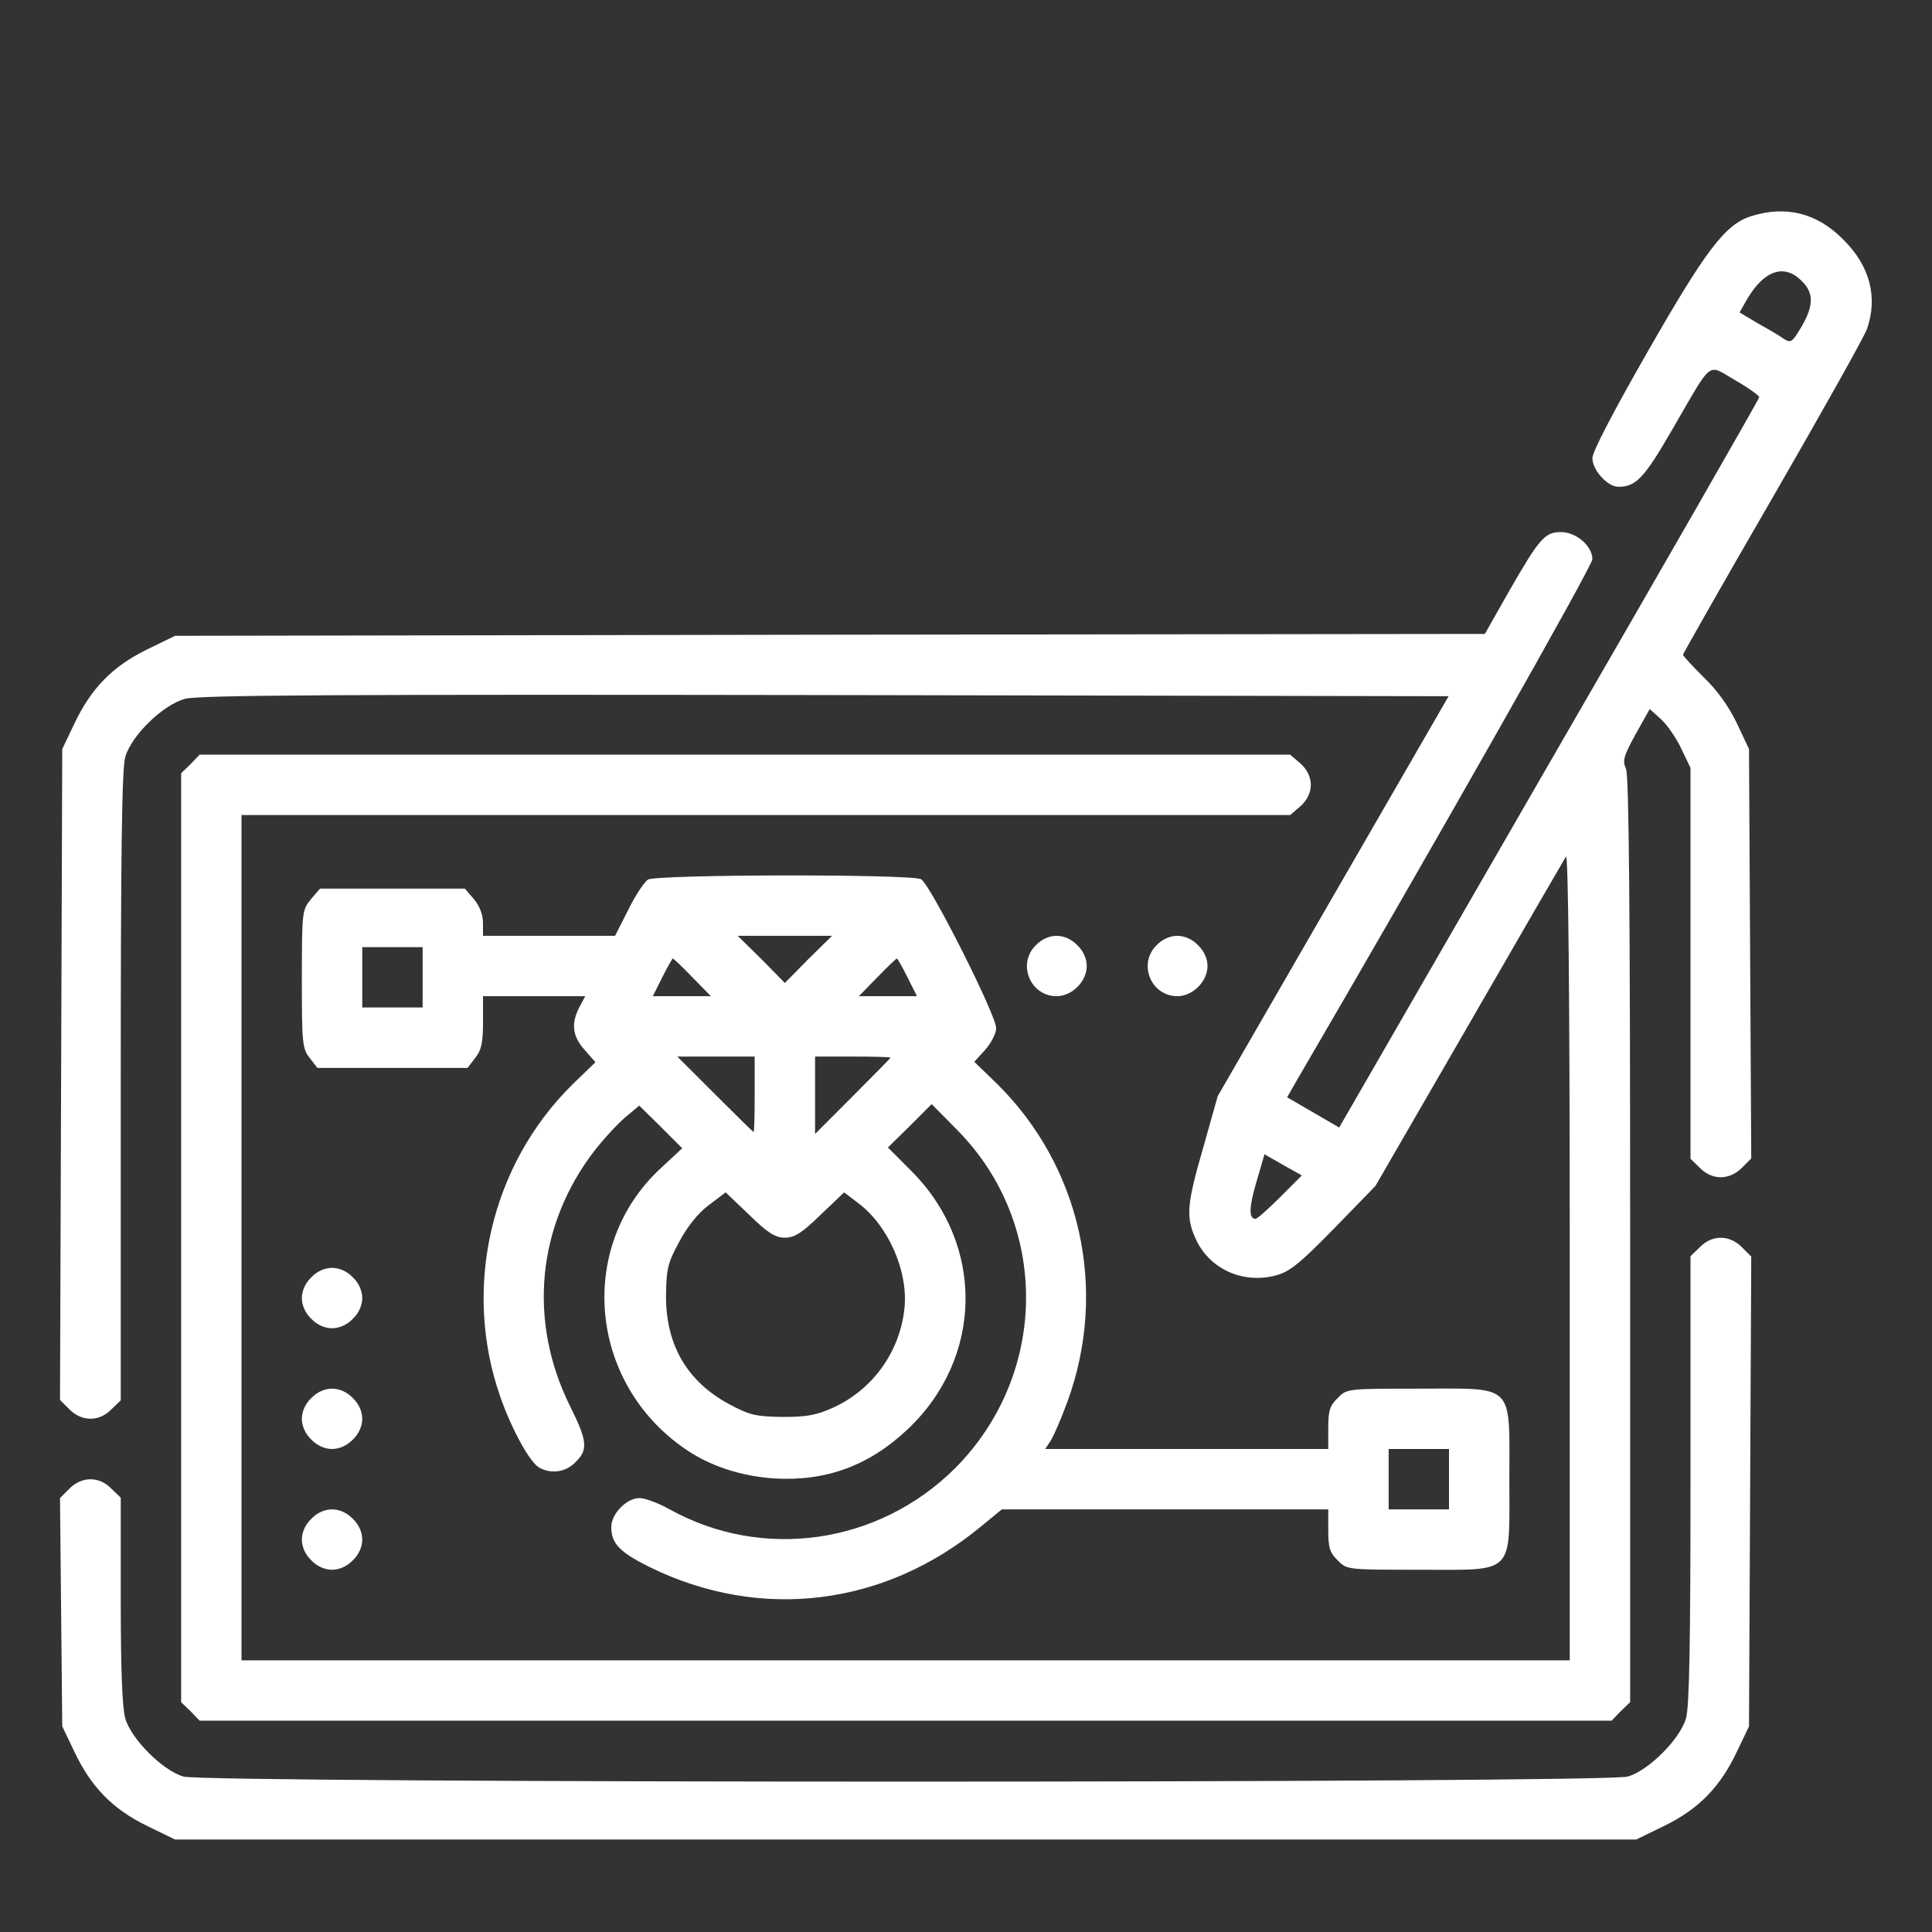
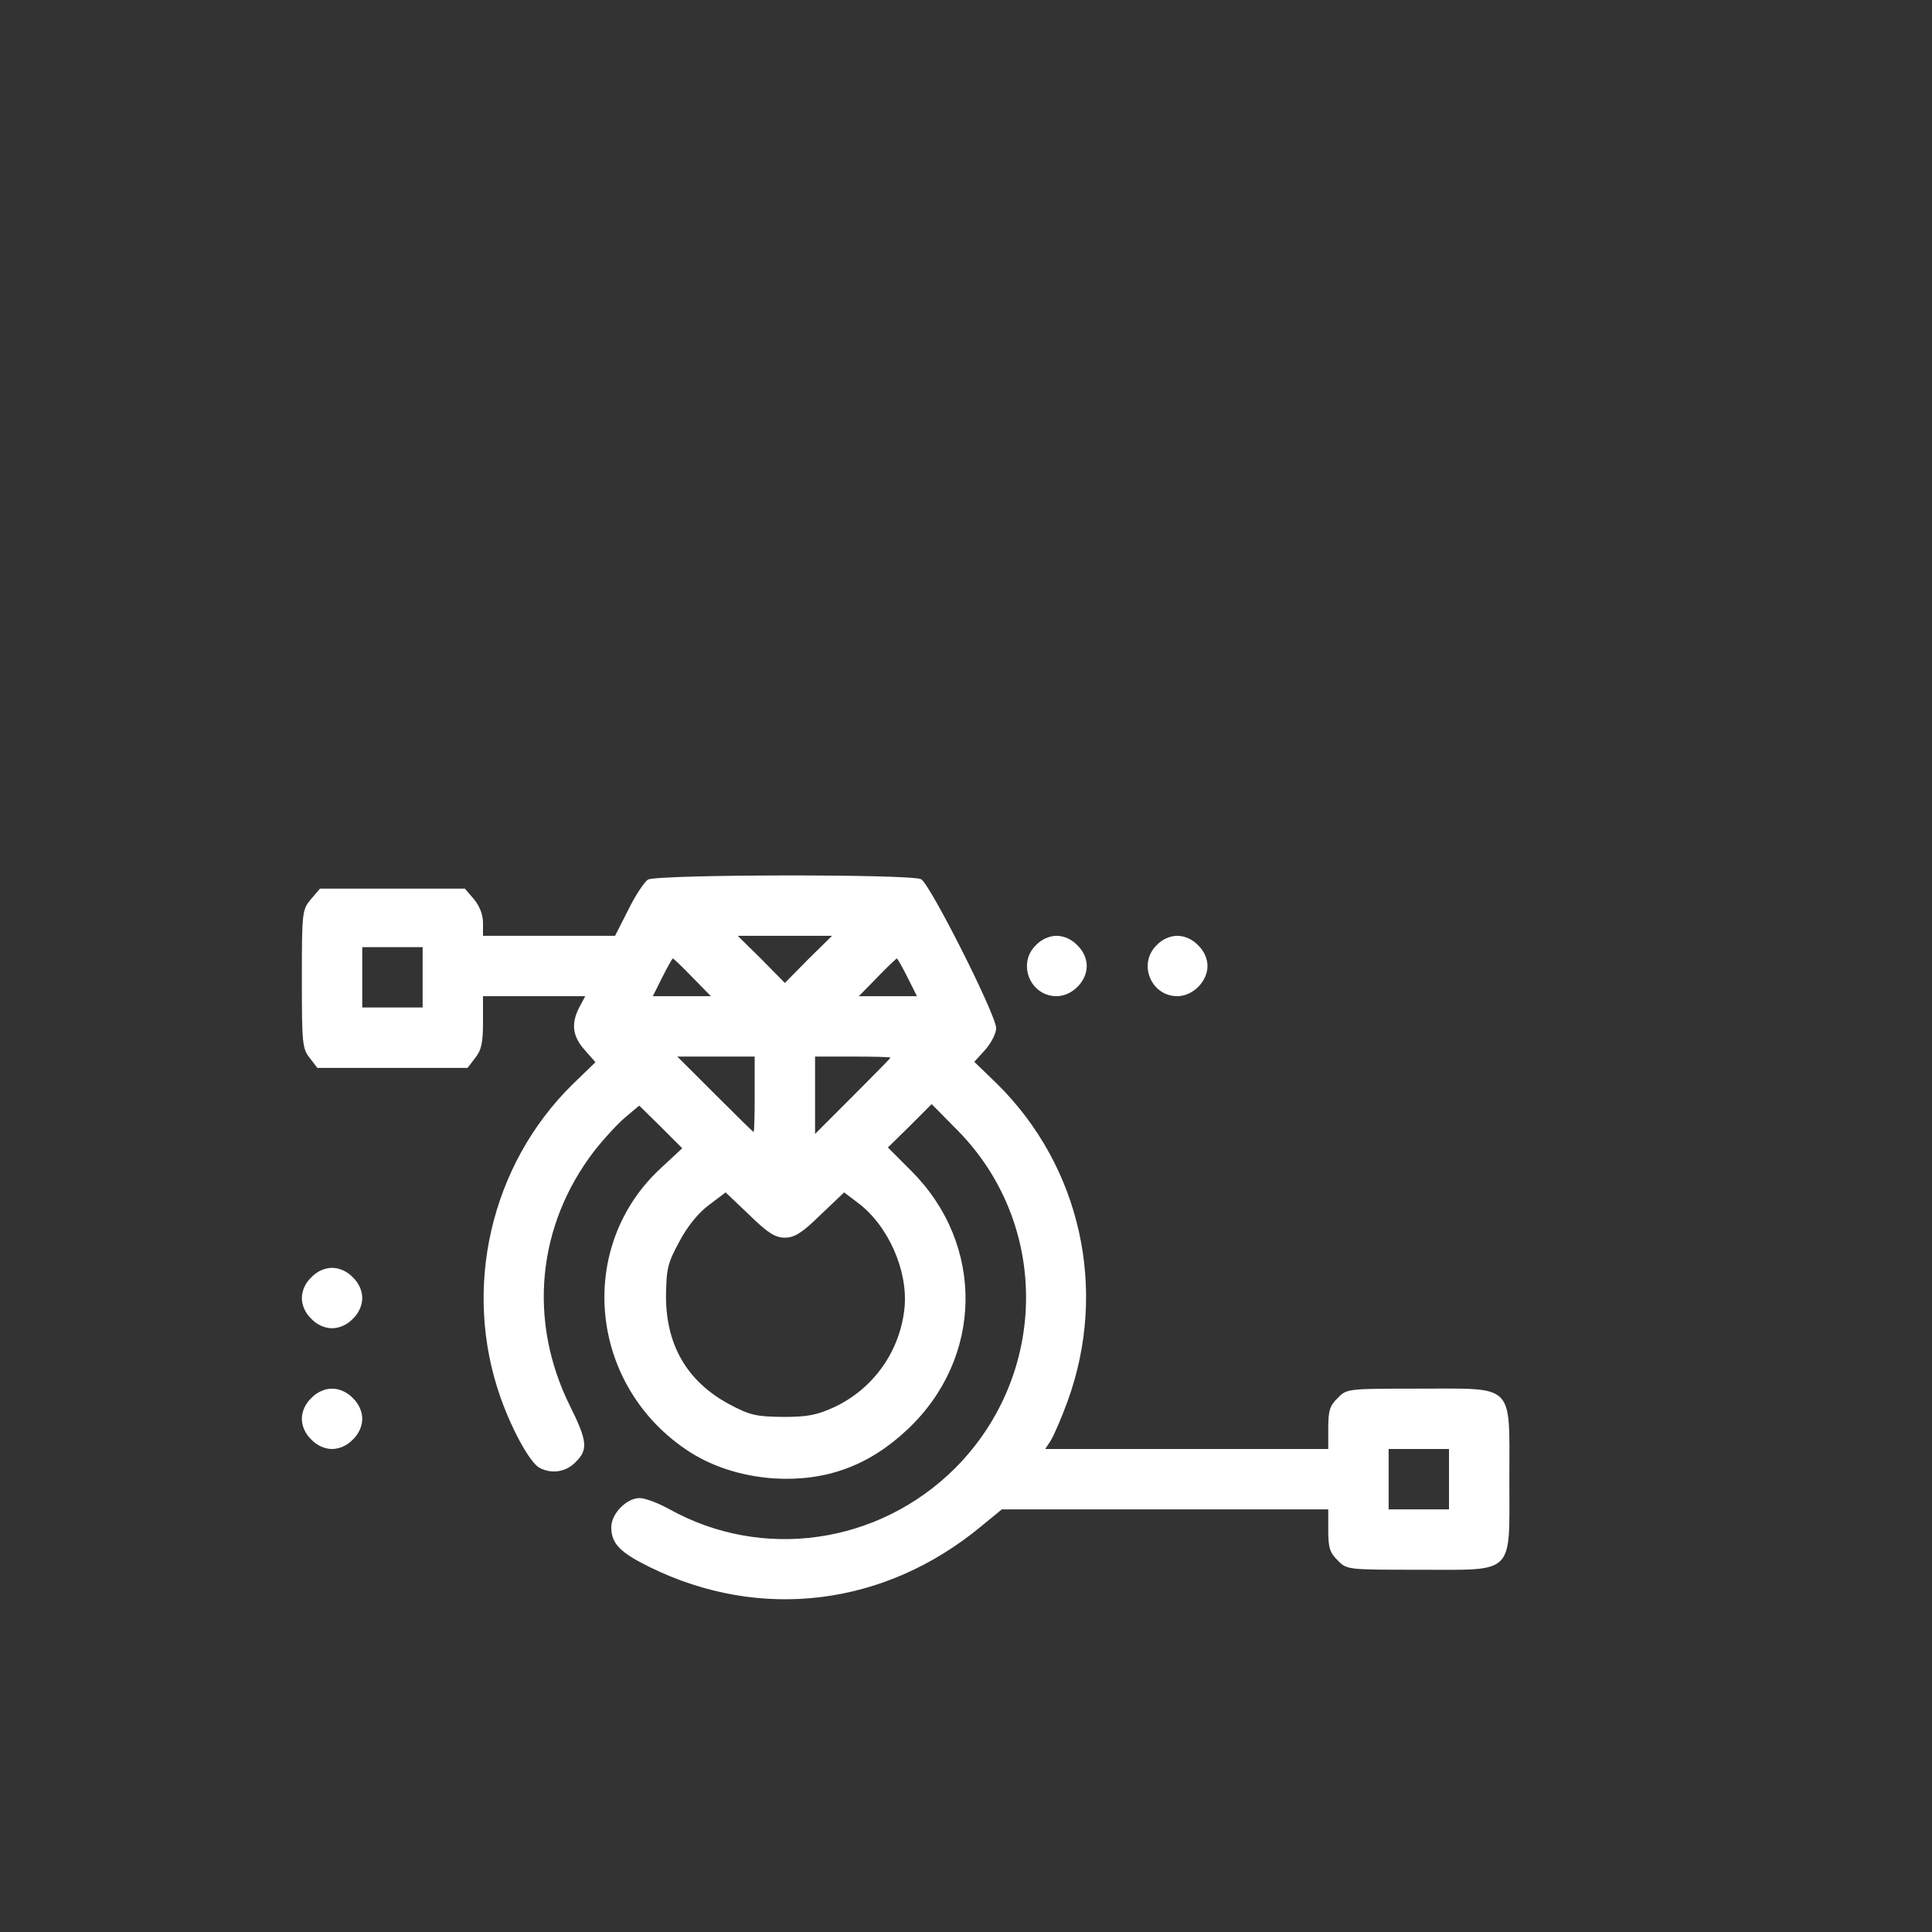
<svg xmlns="http://www.w3.org/2000/svg" width="50" height="50" viewBox="0 0 50 50" fill="none">
  <rect x="0" y="0" width="50" height="50" fill="#333333" stroke="none" />
  <g id="jewelry-_1_ 1">
    <g id="Group">
-       <path id="Vector" d="M45.312 5.596C44.648 5.811 44.15 6.465 42.647 9.092C41.768 10.625 41.211 11.69 41.211 11.855C41.211 12.168 41.602 12.598 41.885 12.598C42.344 12.598 42.559 12.363 43.291 11.094C44.346 9.277 44.17 9.414 44.912 9.844C45.254 10.039 45.537 10.244 45.527 10.283C45.527 10.322 43.076 14.6 40.088 19.766L34.658 29.18L33.984 28.789L33.31 28.398L33.545 27.988C37.041 22.002 41.211 14.648 41.211 14.473C41.211 14.131 40.791 13.77 40.4 13.77C39.98 13.77 39.844 13.926 39.053 15.303L38.428 16.406L21.475 16.426L4.531 16.455L3.789 16.816C2.9 17.256 2.354 17.822 1.924 18.73L1.611 19.385L1.582 27.812L1.553 36.23L1.797 36.475C2.119 36.797 2.568 36.797 2.881 36.475L3.125 36.24V28.115C3.125 22.021 3.154 19.893 3.242 19.59C3.408 19.023 4.219 18.242 4.785 18.086C5.127 17.988 8.857 17.969 21.357 17.988L37.49 18.018L34.502 23.193L31.514 28.369L31.143 29.688C30.703 31.201 30.684 31.514 30.967 32.109C31.328 32.852 32.178 33.232 33.018 33.008C33.379 32.91 33.623 32.715 34.522 31.797L35.596 30.693L38.018 26.504C39.346 24.199 40.478 22.246 40.527 22.168C40.586 22.07 40.625 25.664 40.625 32.49V42.969H23.438H6.25V32.031V21.094H19.814H33.389L33.652 20.869C34.014 20.547 34.014 20.078 33.652 19.756L33.389 19.531H19.277H5.166L4.932 19.775L4.688 20.01V32.031V44.053L4.932 44.287L5.166 44.531H23.438H41.709L41.943 44.287L42.188 44.053V32.09C42.188 23.525 42.158 20.059 42.08 19.893C41.982 19.688 42.022 19.561 42.334 18.994L42.695 18.35L42.998 18.623C43.154 18.77 43.389 19.111 43.516 19.385L43.75 19.873V24.932V29.99L43.994 30.225C44.307 30.547 44.756 30.547 45.078 30.225L45.322 29.98L45.293 24.688L45.264 19.385L44.951 18.721C44.746 18.291 44.443 17.861 44.092 17.529C43.799 17.236 43.555 16.973 43.555 16.943C43.555 16.924 44.6 15.078 45.879 12.871C47.158 10.654 48.262 8.691 48.32 8.506C48.603 7.686 48.389 6.875 47.705 6.201C47.022 5.508 46.221 5.312 45.312 5.596ZM46.631 7.275C46.943 7.578 46.943 7.91 46.621 8.457C46.377 8.867 46.348 8.887 46.152 8.76C46.045 8.682 45.742 8.506 45.478 8.359L45.02 8.086L45.225 7.725C45.664 6.992 46.182 6.816 46.631 7.275ZM33.135 30.977C32.822 31.289 32.539 31.543 32.49 31.543C32.314 31.543 32.324 31.23 32.52 30.576L32.725 29.873L33.203 30.146L33.691 30.42L33.135 30.977Z" fill="white" />
      <path id="Vector_2" d="M16.768 22.764C16.68 22.822 16.445 23.164 16.26 23.545L15.918 24.219H14.209H12.5V23.887C12.5 23.672 12.412 23.447 12.266 23.271L12.031 22.998H10.156H8.281L8.047 23.271C7.822 23.545 7.812 23.584 7.812 25.332C7.812 26.992 7.822 27.139 8.018 27.383L8.213 27.637H10.156H12.1L12.295 27.383C12.461 27.178 12.5 26.982 12.5 26.455V25.781H13.818H15.146L14.99 26.074C14.775 26.494 14.815 26.816 15.127 27.168L15.41 27.49L14.824 28.057C12.695 30.146 11.953 33.35 12.959 36.182C13.262 37.031 13.721 37.861 13.965 37.988C14.277 38.154 14.648 38.096 14.893 37.842C15.225 37.52 15.205 37.295 14.746 36.377C13.662 34.18 13.896 31.719 15.381 29.785C15.625 29.473 15.986 29.082 16.182 28.916L16.543 28.613L17.1 29.16L17.656 29.717L17.1 30.234C14.922 32.246 15.225 35.781 17.734 37.5C18.369 37.939 19.17 38.203 20.039 38.262C21.367 38.34 22.48 37.939 23.477 37.002C25.449 35.156 25.498 32.217 23.584 30.303L22.979 29.697L23.545 29.141L24.111 28.574L24.795 29.267C27.168 31.689 27.139 35.566 24.717 37.998C22.734 39.971 19.727 40.4 17.314 39.053C17.031 38.896 16.689 38.77 16.553 38.77C16.211 38.77 15.82 39.18 15.82 39.521C15.82 39.951 16.045 40.176 16.816 40.557C19.678 41.963 22.891 41.572 25.391 39.502L25.928 39.062H30.146H34.375V39.6C34.375 40.049 34.414 40.185 34.619 40.381C34.853 40.625 34.873 40.625 36.719 40.625C39.228 40.625 39.062 40.791 39.062 38.281C39.062 35.771 39.228 35.938 36.719 35.938C34.873 35.938 34.853 35.938 34.619 36.182C34.414 36.377 34.375 36.514 34.375 36.963V37.5H30.713H27.051L27.197 37.275C27.275 37.148 27.471 36.699 27.627 36.27C28.682 33.379 27.969 30.186 25.801 28.047L25.215 27.48L25.498 27.168C25.654 26.992 25.781 26.738 25.781 26.611C25.781 26.27 24.072 22.881 23.838 22.754C23.574 22.617 17.012 22.627 16.768 22.764ZM20.918 24.824L20.312 25.439L19.707 24.824L19.092 24.219H20.312H21.533L20.918 24.824ZM10.938 25.293V26.074H10.156H9.375V25.293V24.512H10.156H10.938V25.293ZM17.92 25.293L18.398 25.781H17.646H16.895L17.139 25.293C17.275 25.02 17.402 24.805 17.412 24.805C17.432 24.805 17.656 25.02 17.92 25.293ZM23.486 25.293L23.73 25.781H22.979H22.227L22.705 25.293C22.969 25.02 23.193 24.805 23.213 24.805C23.223 24.805 23.35 25.02 23.486 25.293ZM19.531 28.32C19.531 28.857 19.521 29.297 19.502 29.297C19.492 29.297 19.043 28.857 18.506 28.32L17.529 27.344H18.535H19.531V28.32ZM23.047 27.373C23.047 27.383 22.607 27.832 22.07 28.369L21.094 29.346V28.34V27.344H22.07C22.607 27.344 23.047 27.354 23.047 27.373ZM20.312 32.031C20.557 32.031 20.752 31.914 21.23 31.445L21.846 30.859L22.207 31.133C22.988 31.719 23.506 32.891 23.408 33.857C23.291 34.971 22.607 35.938 21.592 36.416C21.143 36.621 20.908 36.67 20.264 36.67C19.57 36.66 19.414 36.631 18.867 36.338C17.783 35.752 17.236 34.814 17.236 33.545C17.246 32.842 17.275 32.695 17.578 32.139C17.783 31.748 18.066 31.396 18.34 31.191L18.779 30.859L19.395 31.445C19.873 31.914 20.068 32.031 20.312 32.031ZM37.5 38.281V39.062H36.719H35.938V38.281V37.5H36.719H37.5V38.281Z" fill="white" />
      <path id="Vector_3" d="M26.807 24.463C26.319 24.941 26.66 25.781 27.344 25.781C27.744 25.781 28.125 25.4 28.125 25C28.125 24.814 28.037 24.609 27.881 24.463C27.735 24.307 27.53 24.219 27.344 24.219C27.159 24.219 26.953 24.307 26.807 24.463Z" fill="white" />
      <path id="Vector_4" d="M29.932 24.463C29.444 24.941 29.785 25.781 30.469 25.781C30.869 25.781 31.25 25.4 31.25 25C31.25 24.814 31.162 24.609 31.006 24.463C30.86 24.307 30.655 24.219 30.469 24.219C30.284 24.219 30.078 24.307 29.932 24.463Z" fill="white" />
-       <path id="Vector_5" d="M43.994 32.275L43.75 32.51V38.291C43.75 42.539 43.721 44.18 43.633 44.473C43.477 45.01 42.666 45.82 42.129 45.977C41.543 46.152 5.332 46.152 4.746 45.977C4.209 45.82 3.398 45.01 3.242 44.473C3.164 44.199 3.125 43.213 3.125 41.416V38.76L2.881 38.525C2.568 38.203 2.119 38.203 1.797 38.525L1.553 38.77L1.582 41.728L1.611 44.678L1.924 45.332C2.354 46.24 2.9 46.807 3.789 47.246L4.531 47.607H23.438H42.344L43.086 47.246C43.975 46.807 44.522 46.24 44.951 45.332L45.264 44.678L45.293 38.594L45.322 32.52L45.078 32.275C44.756 31.953 44.307 31.953 43.994 32.275Z" fill="white" />
      <path id="Vector_6" d="M8.057 33.057C7.9 33.203 7.812 33.408 7.812 33.594C7.812 33.779 7.9 33.984 8.057 34.131C8.203 34.287 8.408 34.375 8.594 34.375C8.779 34.375 8.984 34.287 9.131 34.131C9.287 33.984 9.375 33.779 9.375 33.594C9.375 33.408 9.287 33.203 9.131 33.057C8.984 32.9 8.779 32.812 8.594 32.812C8.408 32.812 8.203 32.9 8.057 33.057Z" fill="white" />
      <path id="Vector_7" d="M8.057 36.182C7.9 36.328 7.812 36.533 7.812 36.719C7.812 36.904 7.9 37.109 8.057 37.256C8.203 37.412 8.408 37.5 8.594 37.5C8.779 37.5 8.984 37.412 9.131 37.256C9.287 37.109 9.375 36.904 9.375 36.719C9.375 36.533 9.287 36.328 9.131 36.182C8.984 36.025 8.779 35.938 8.594 35.938C8.408 35.938 8.203 36.025 8.057 36.182Z" fill="white" />
-       <path id="Vector_8" d="M8.057 39.307C7.9 39.453 7.812 39.658 7.812 39.844C7.812 40.029 7.9 40.234 8.057 40.381C8.203 40.537 8.408 40.625 8.594 40.625C8.779 40.625 8.984 40.537 9.131 40.381C9.287 40.234 9.375 40.029 9.375 39.844C9.375 39.658 9.287 39.453 9.131 39.307C8.984 39.15 8.779 39.062 8.594 39.062C8.408 39.062 8.203 39.15 8.057 39.307Z" fill="white" />
    </g>
  </g>
</svg>